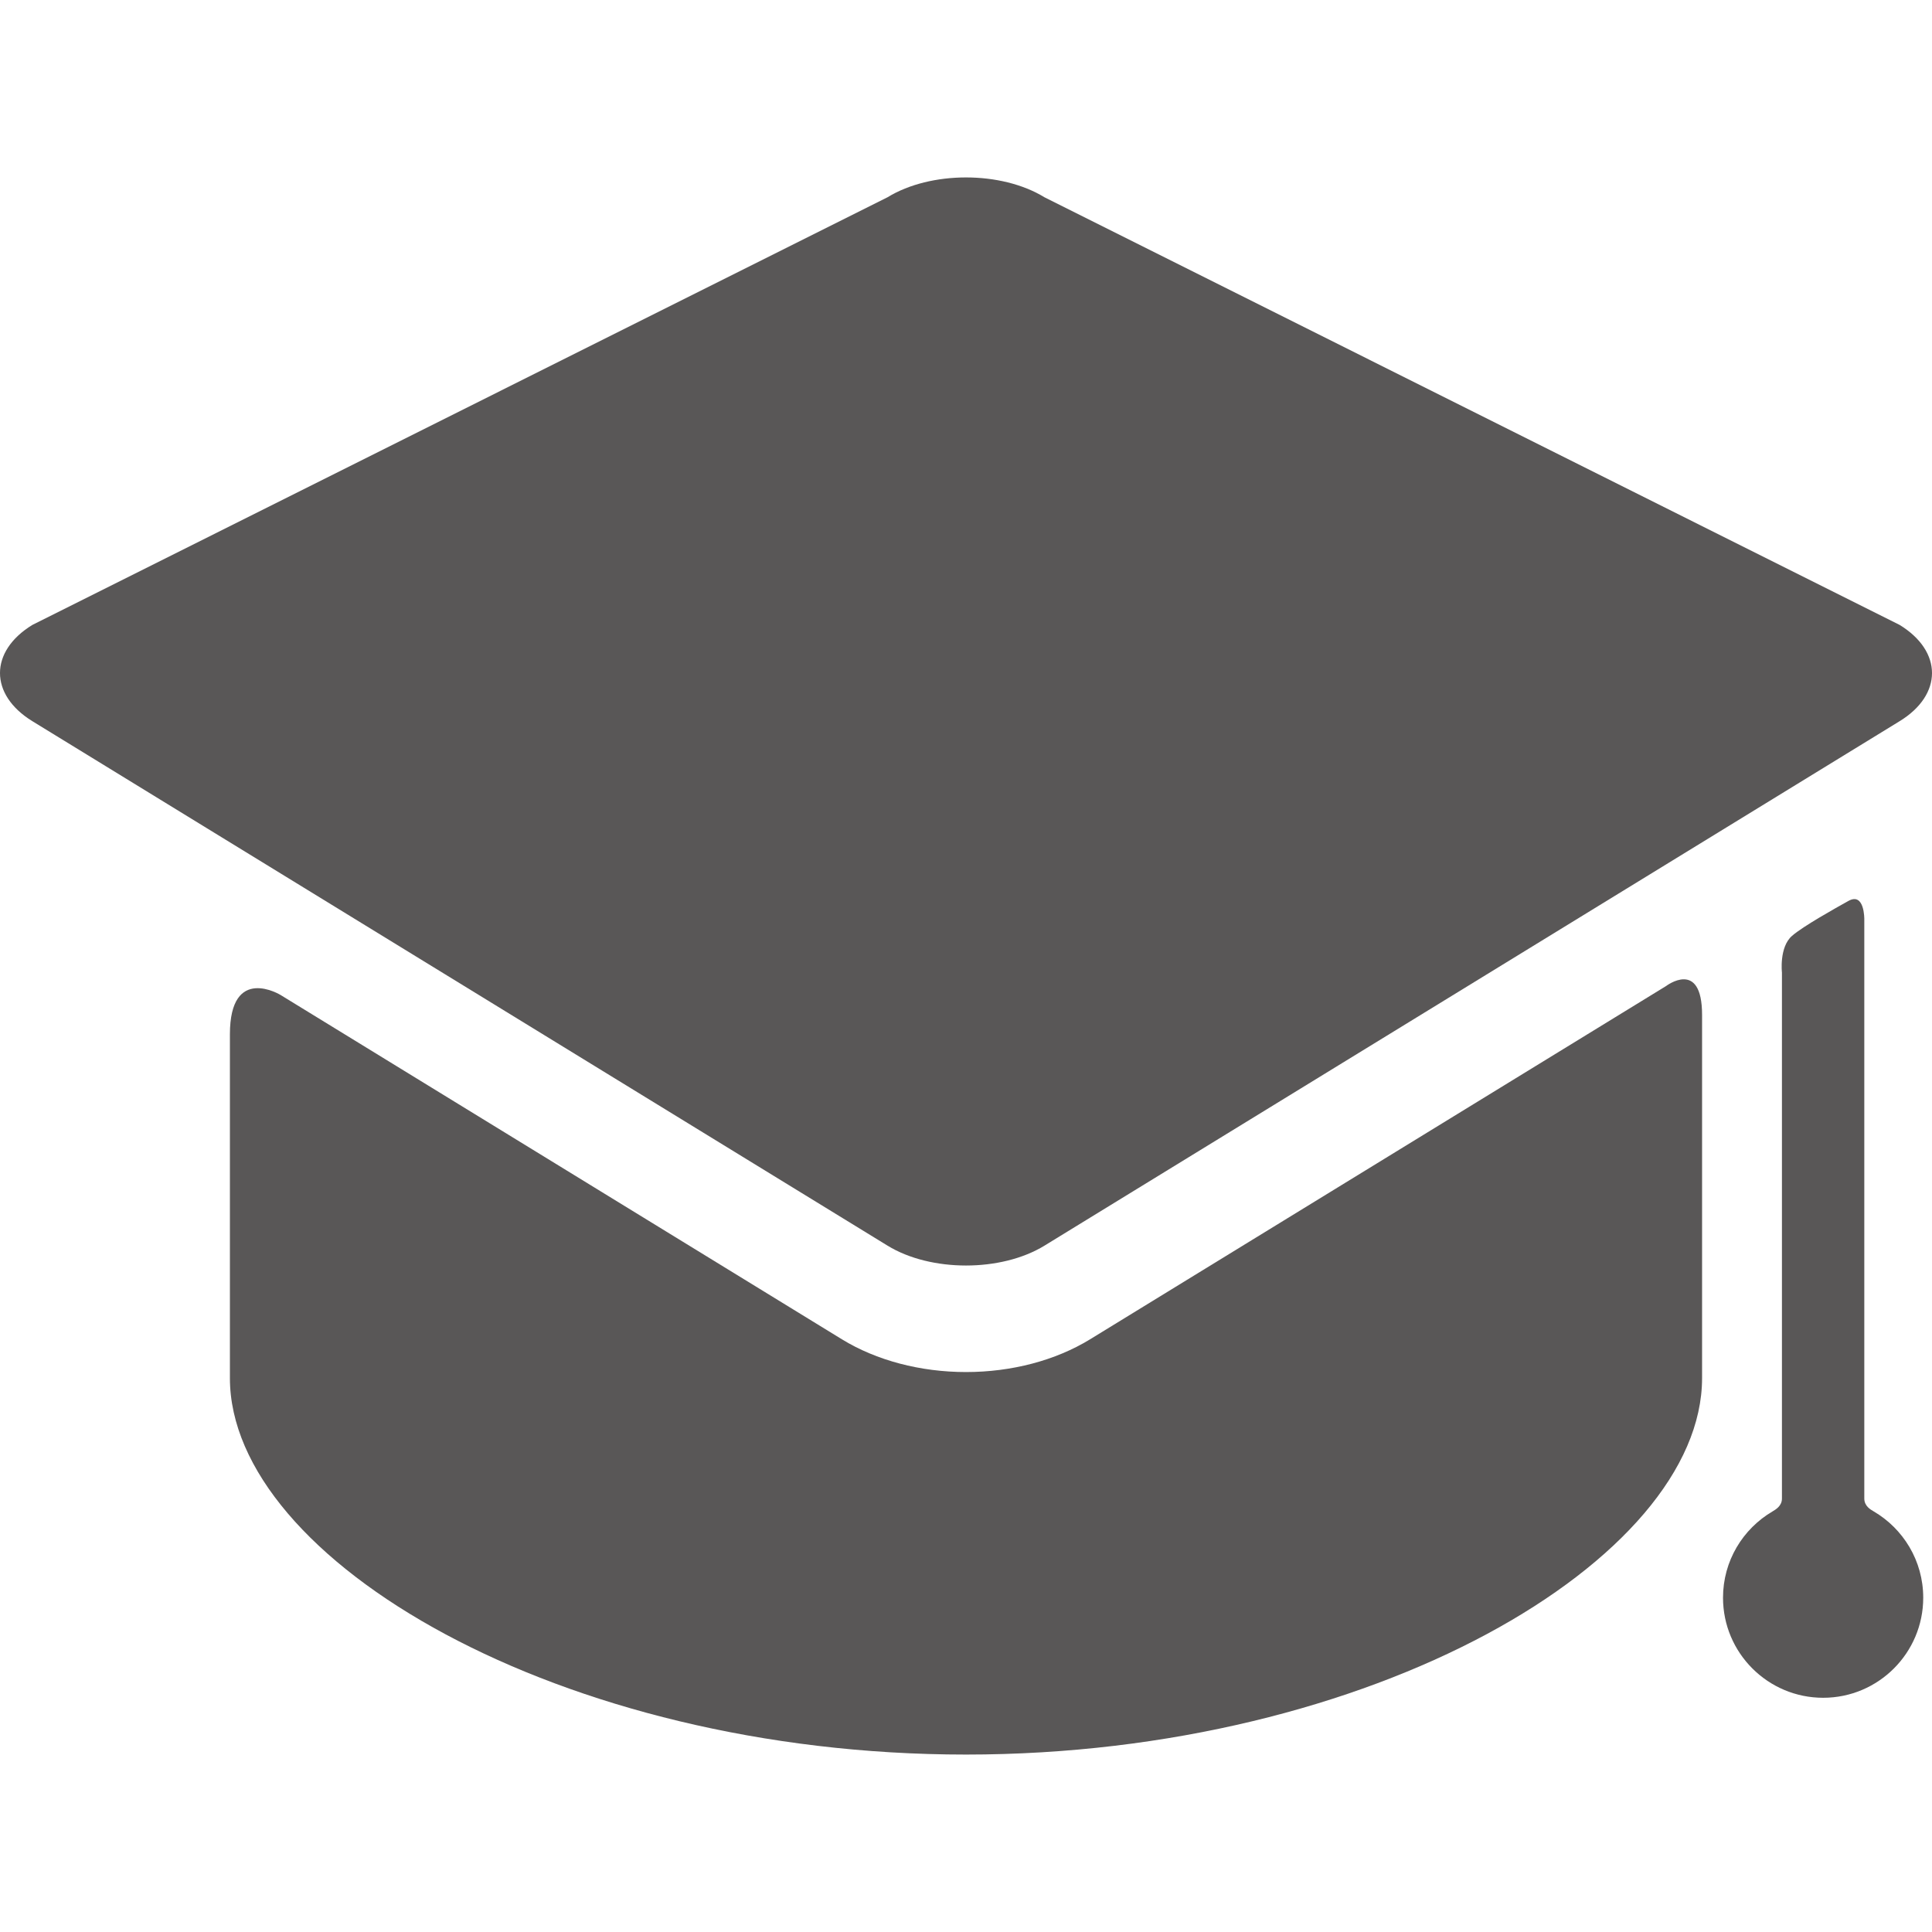
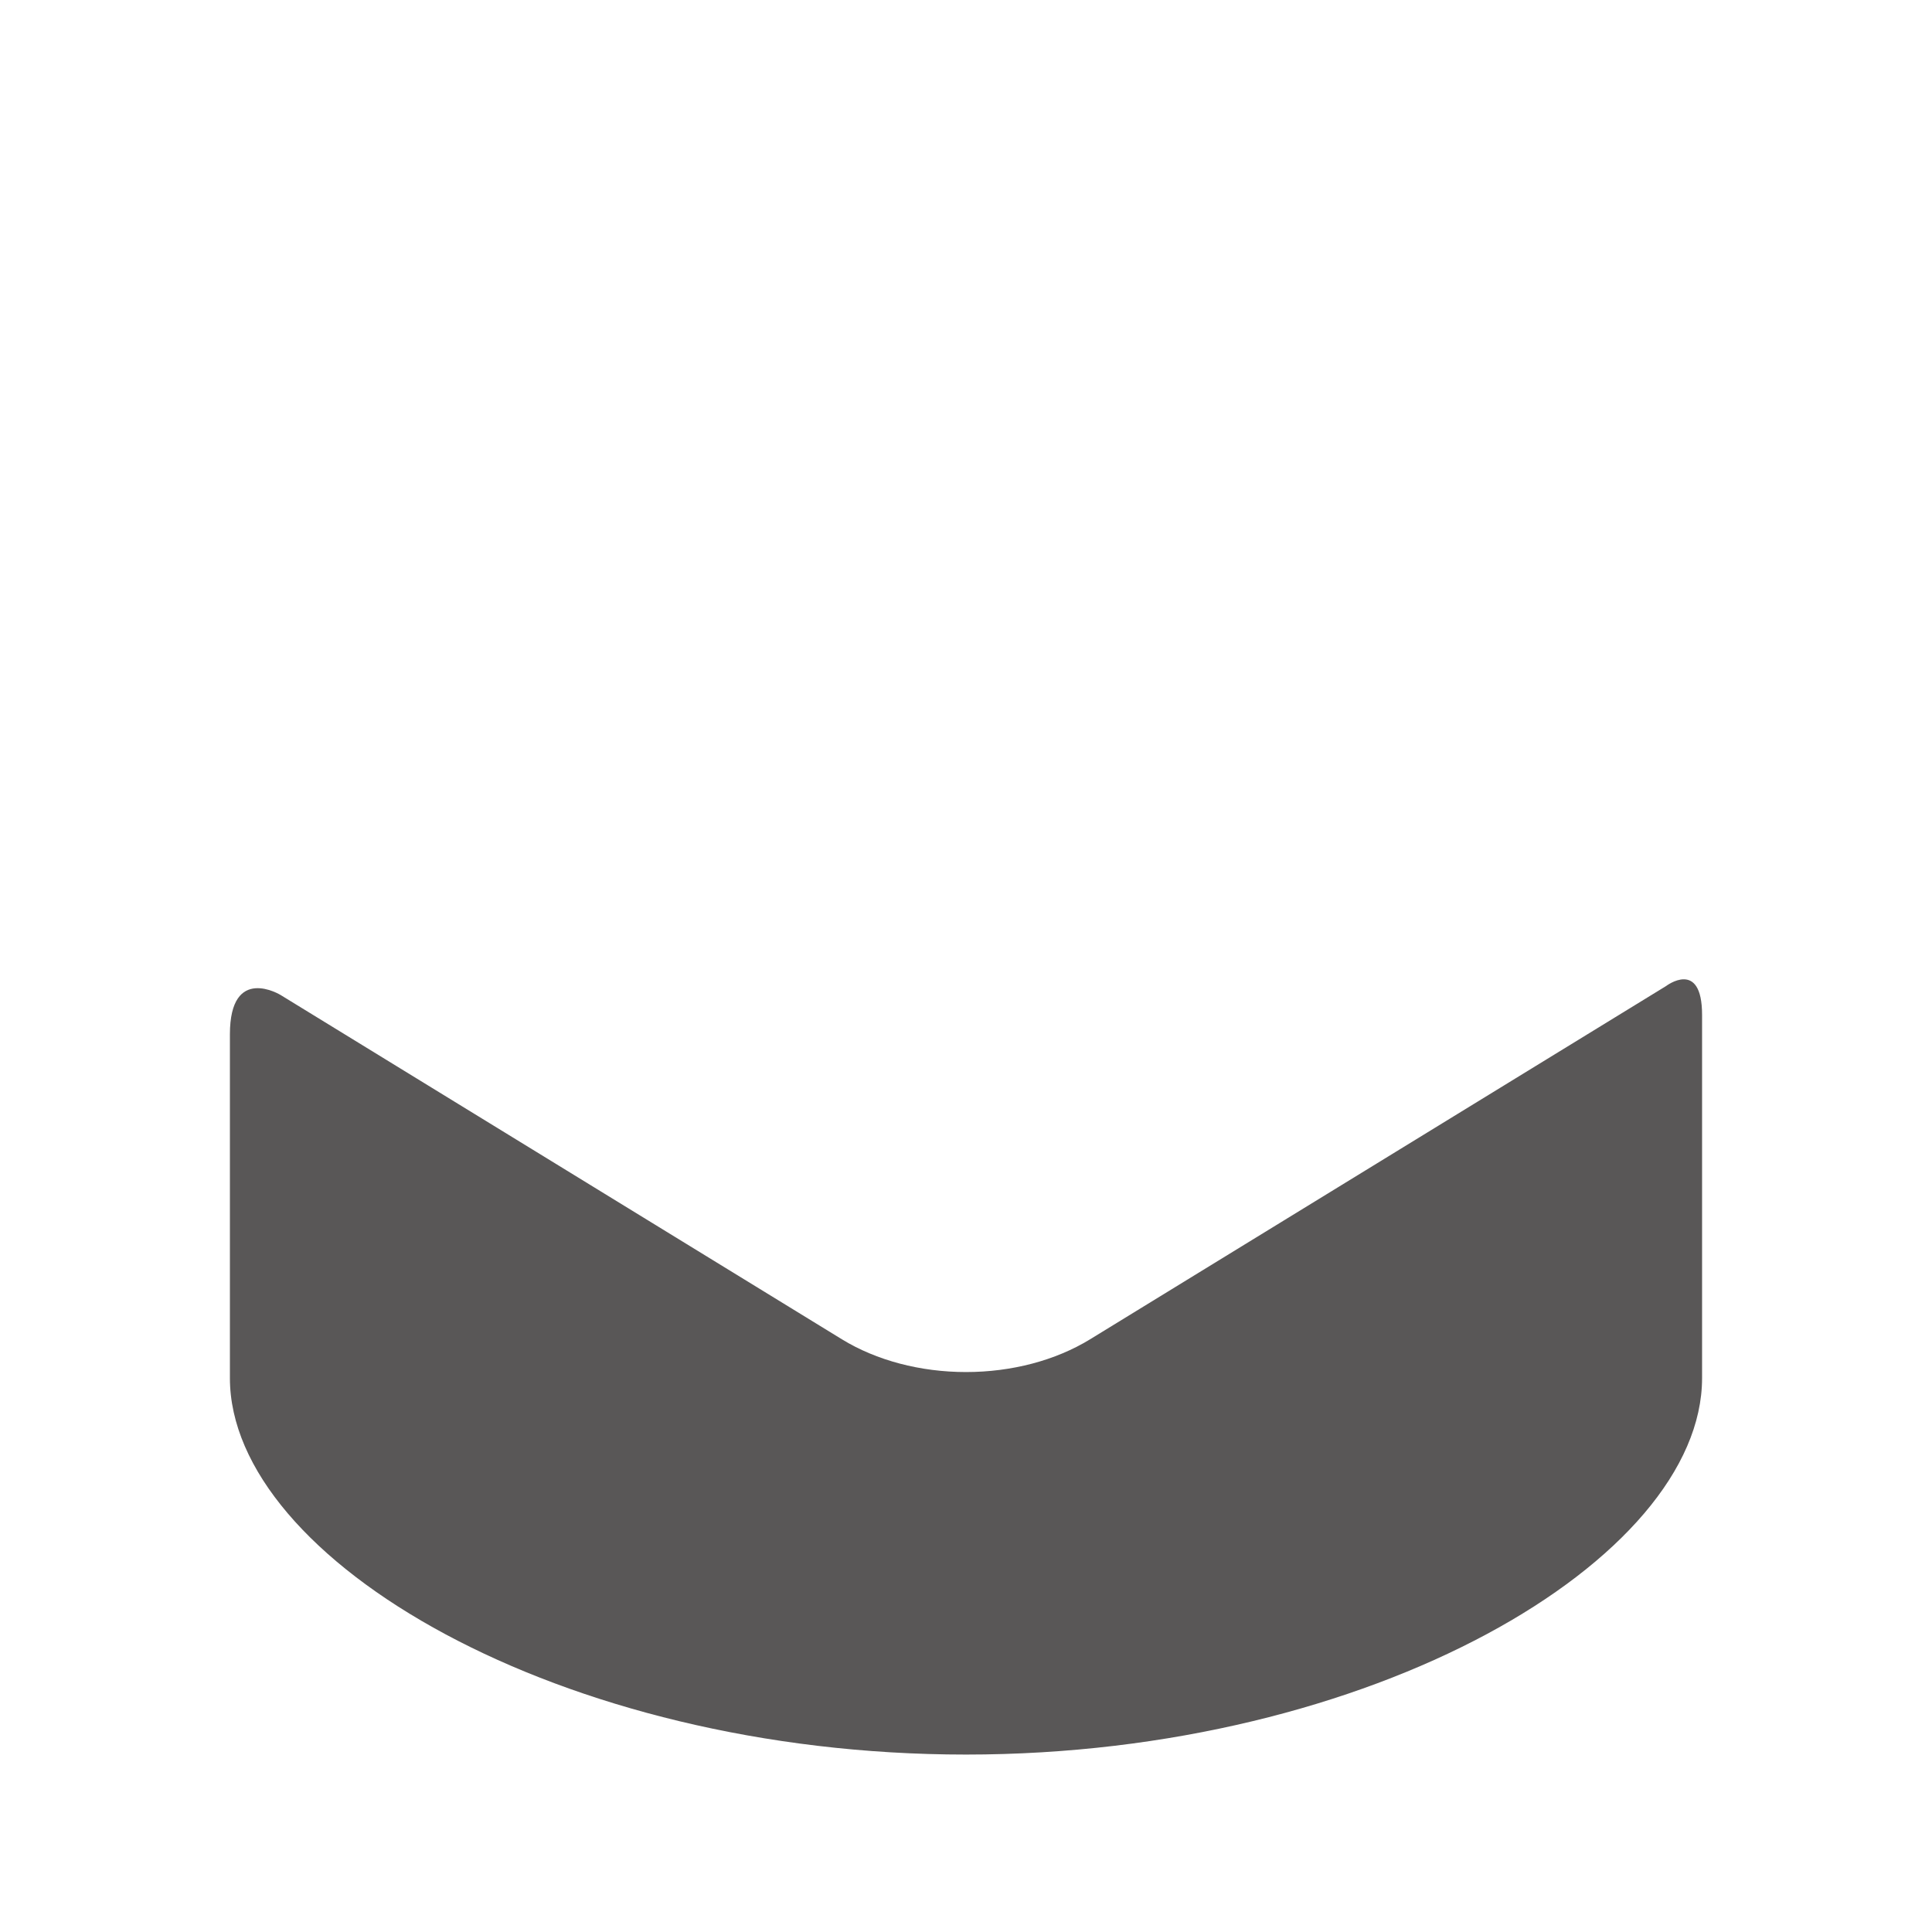
<svg xmlns="http://www.w3.org/2000/svg" version="1.1" id="Ebene_1" x="0px" y="0px" viewBox="0 0 1000 1000" style="enable-background:new 0 0 1000 1000;" xml:space="preserve">
  <style type="text/css">
	.st0{fill-rule:evenodd;clip-rule:evenodd;fill:#595757;}
</style>
  <g>
    <path class="st0" d="M564.19,693.24c-17.81,10.92-40.59,16.93-64.18,16.93c-23.59,0-46.39-6.01-64.2-16.93L145.24,515.01   c0,0-26.24-16.07-26.24,20.36V700.8v12.51c0,93.77,170.56,194.85,380.98,194.85s381.01-101.08,381.01-194.85V700.8V525.33   c0-29.23-18.64-14.95-18.64-14.95L564.19,693.24z" />
-     <path class="st0" d="M983.27,373.27c22.31-13.68,22.31-36.12,0-49.8L540.6,102.1c-22.34-13.68-58.87-13.68-81.21,0L16.73,323.47   c-22.31,13.68-22.31,36.09,0,49.8L459.4,644.75c22.34,13.71,58.87,13.71,81.21,0" />
-     <path class="st0" d="M964.96,775.66V475.84c0,0,0.21-14.2-8.22-9.52c-6.76,3.77-23.33,13-29.18,18.07   c-6.74,5.85-5.23,19.01-5.23,19.01v272.26c0,3.88-3.33,5.72-4.89,6.66c-15.32,9-25.61,25.59-25.61,44.65   c0,28.58,23.22,51.8,51.83,51.8c28.6,0,51.8-23.22,51.8-51.8c0-19.14-10.38-35.78-25.77-44.75   C968.16,781.33,964.96,779.51,964.96,775.66" />
  </g>
</svg>